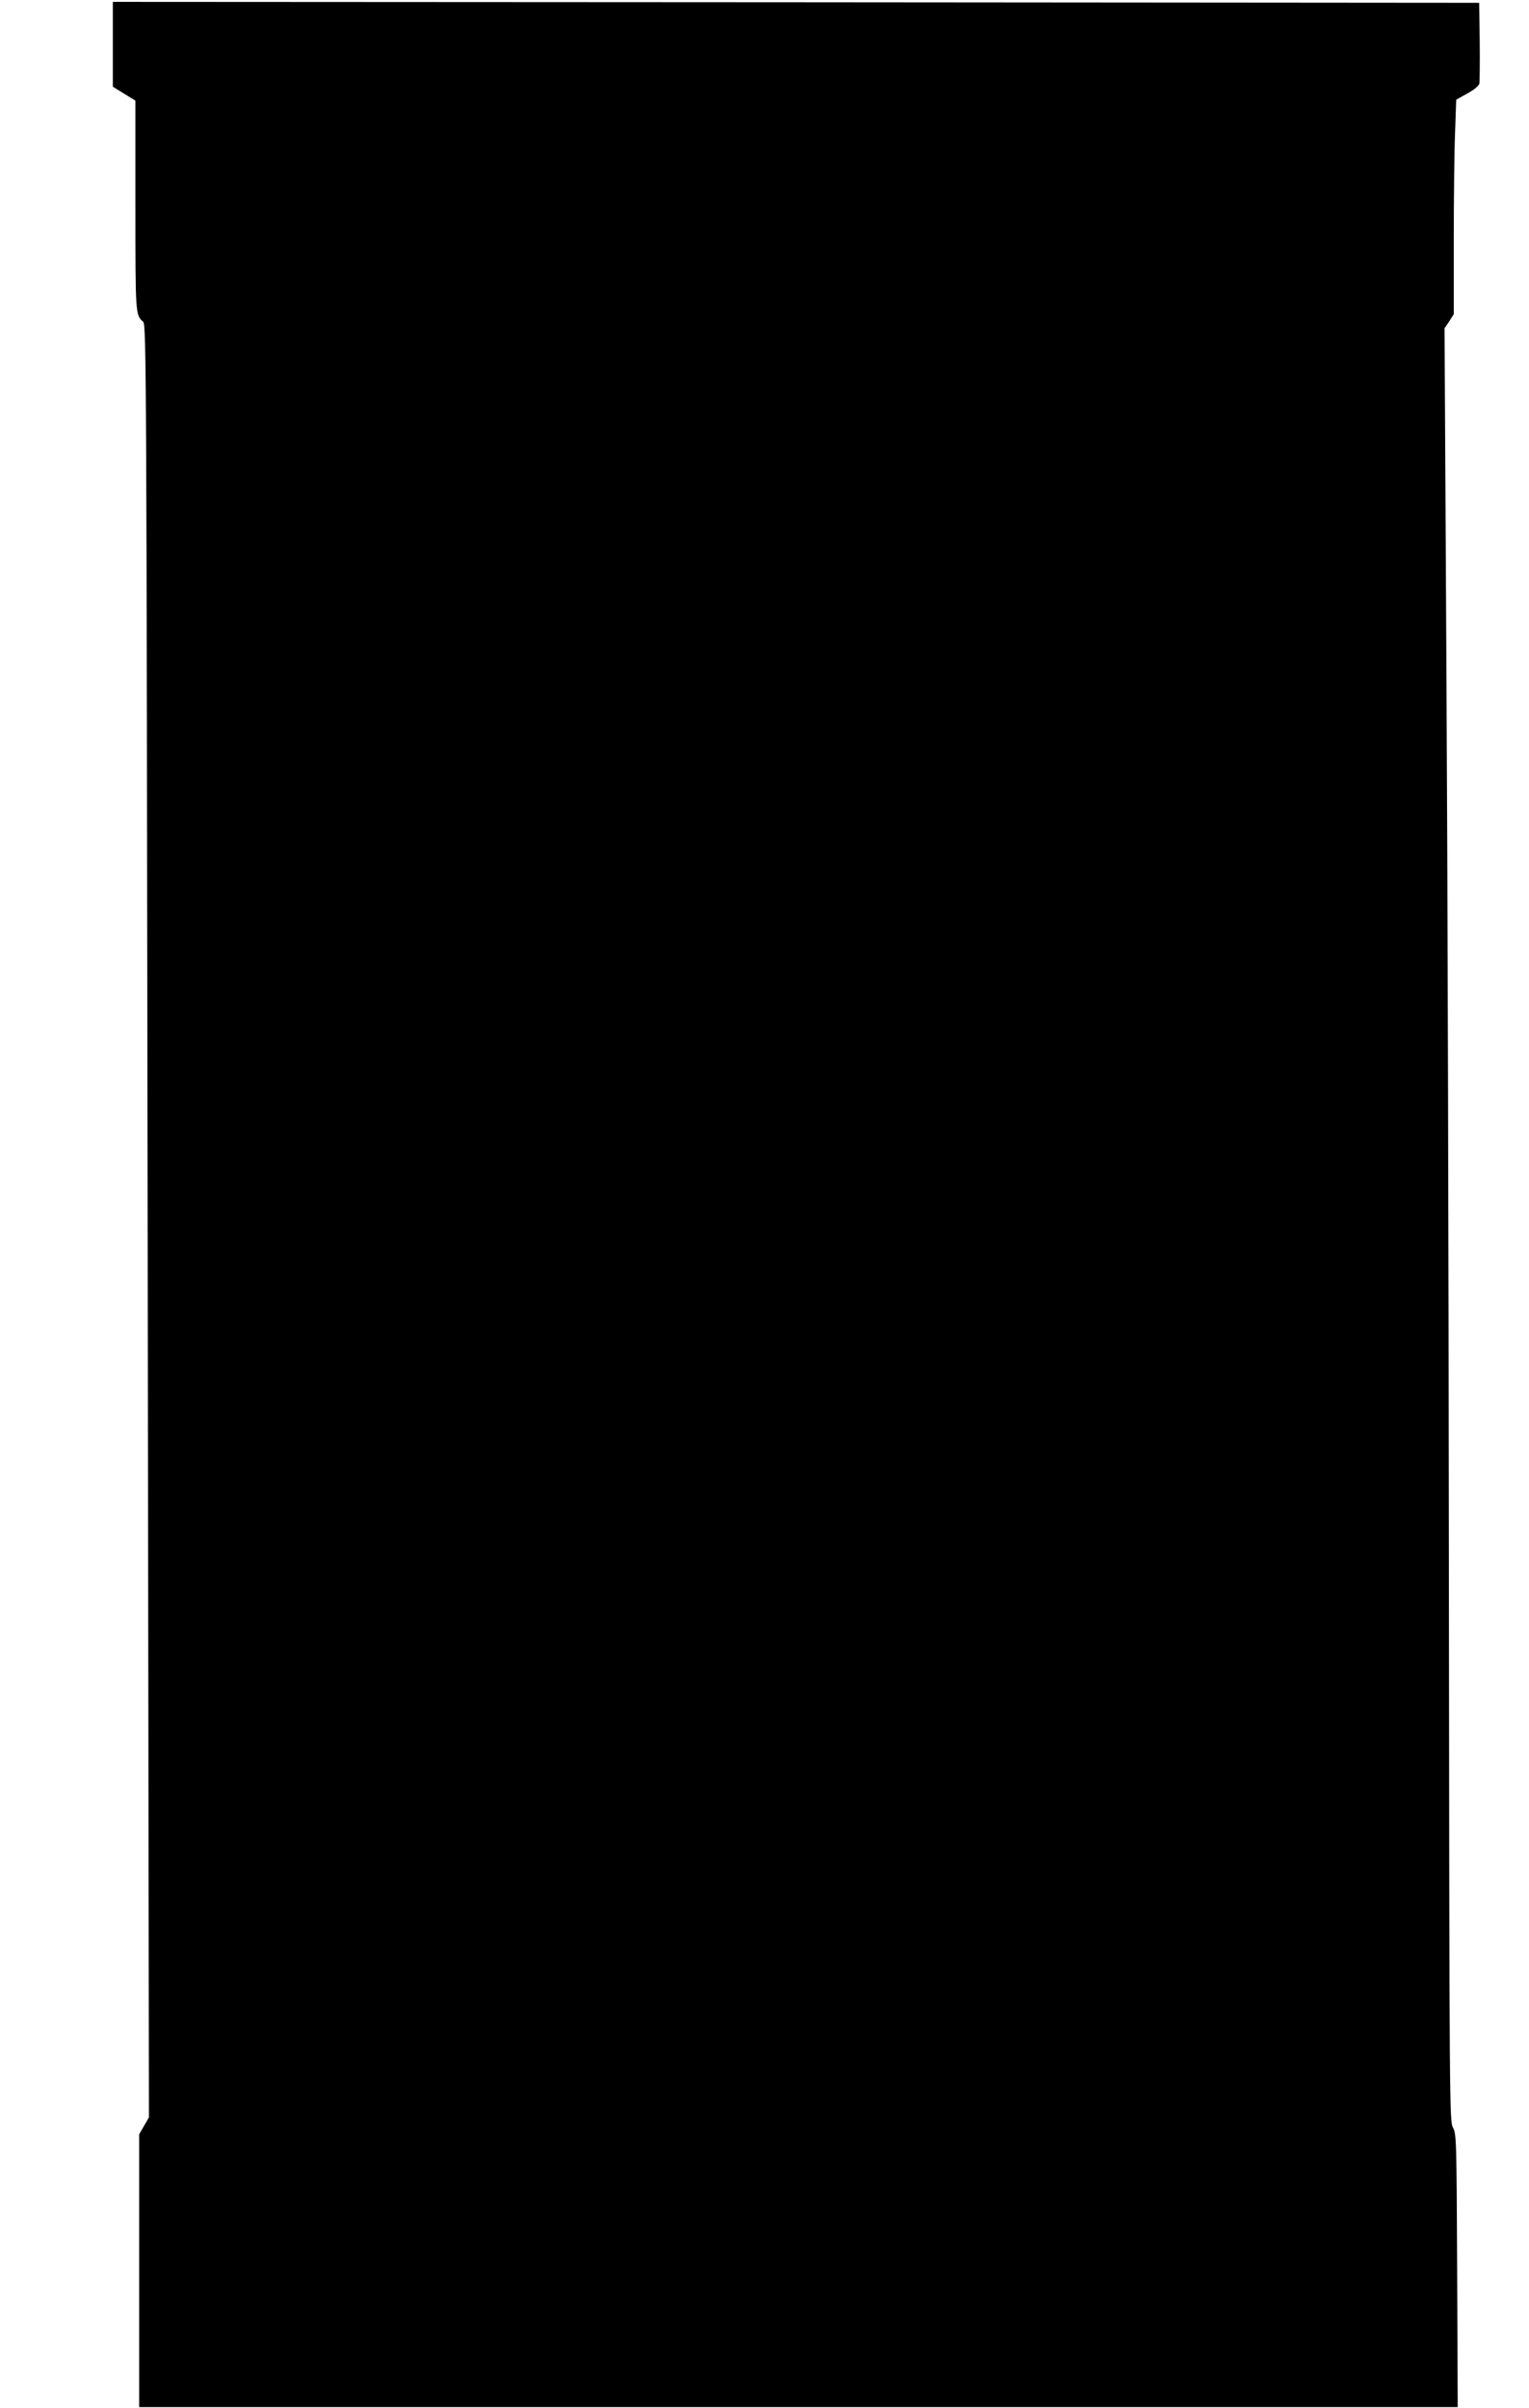
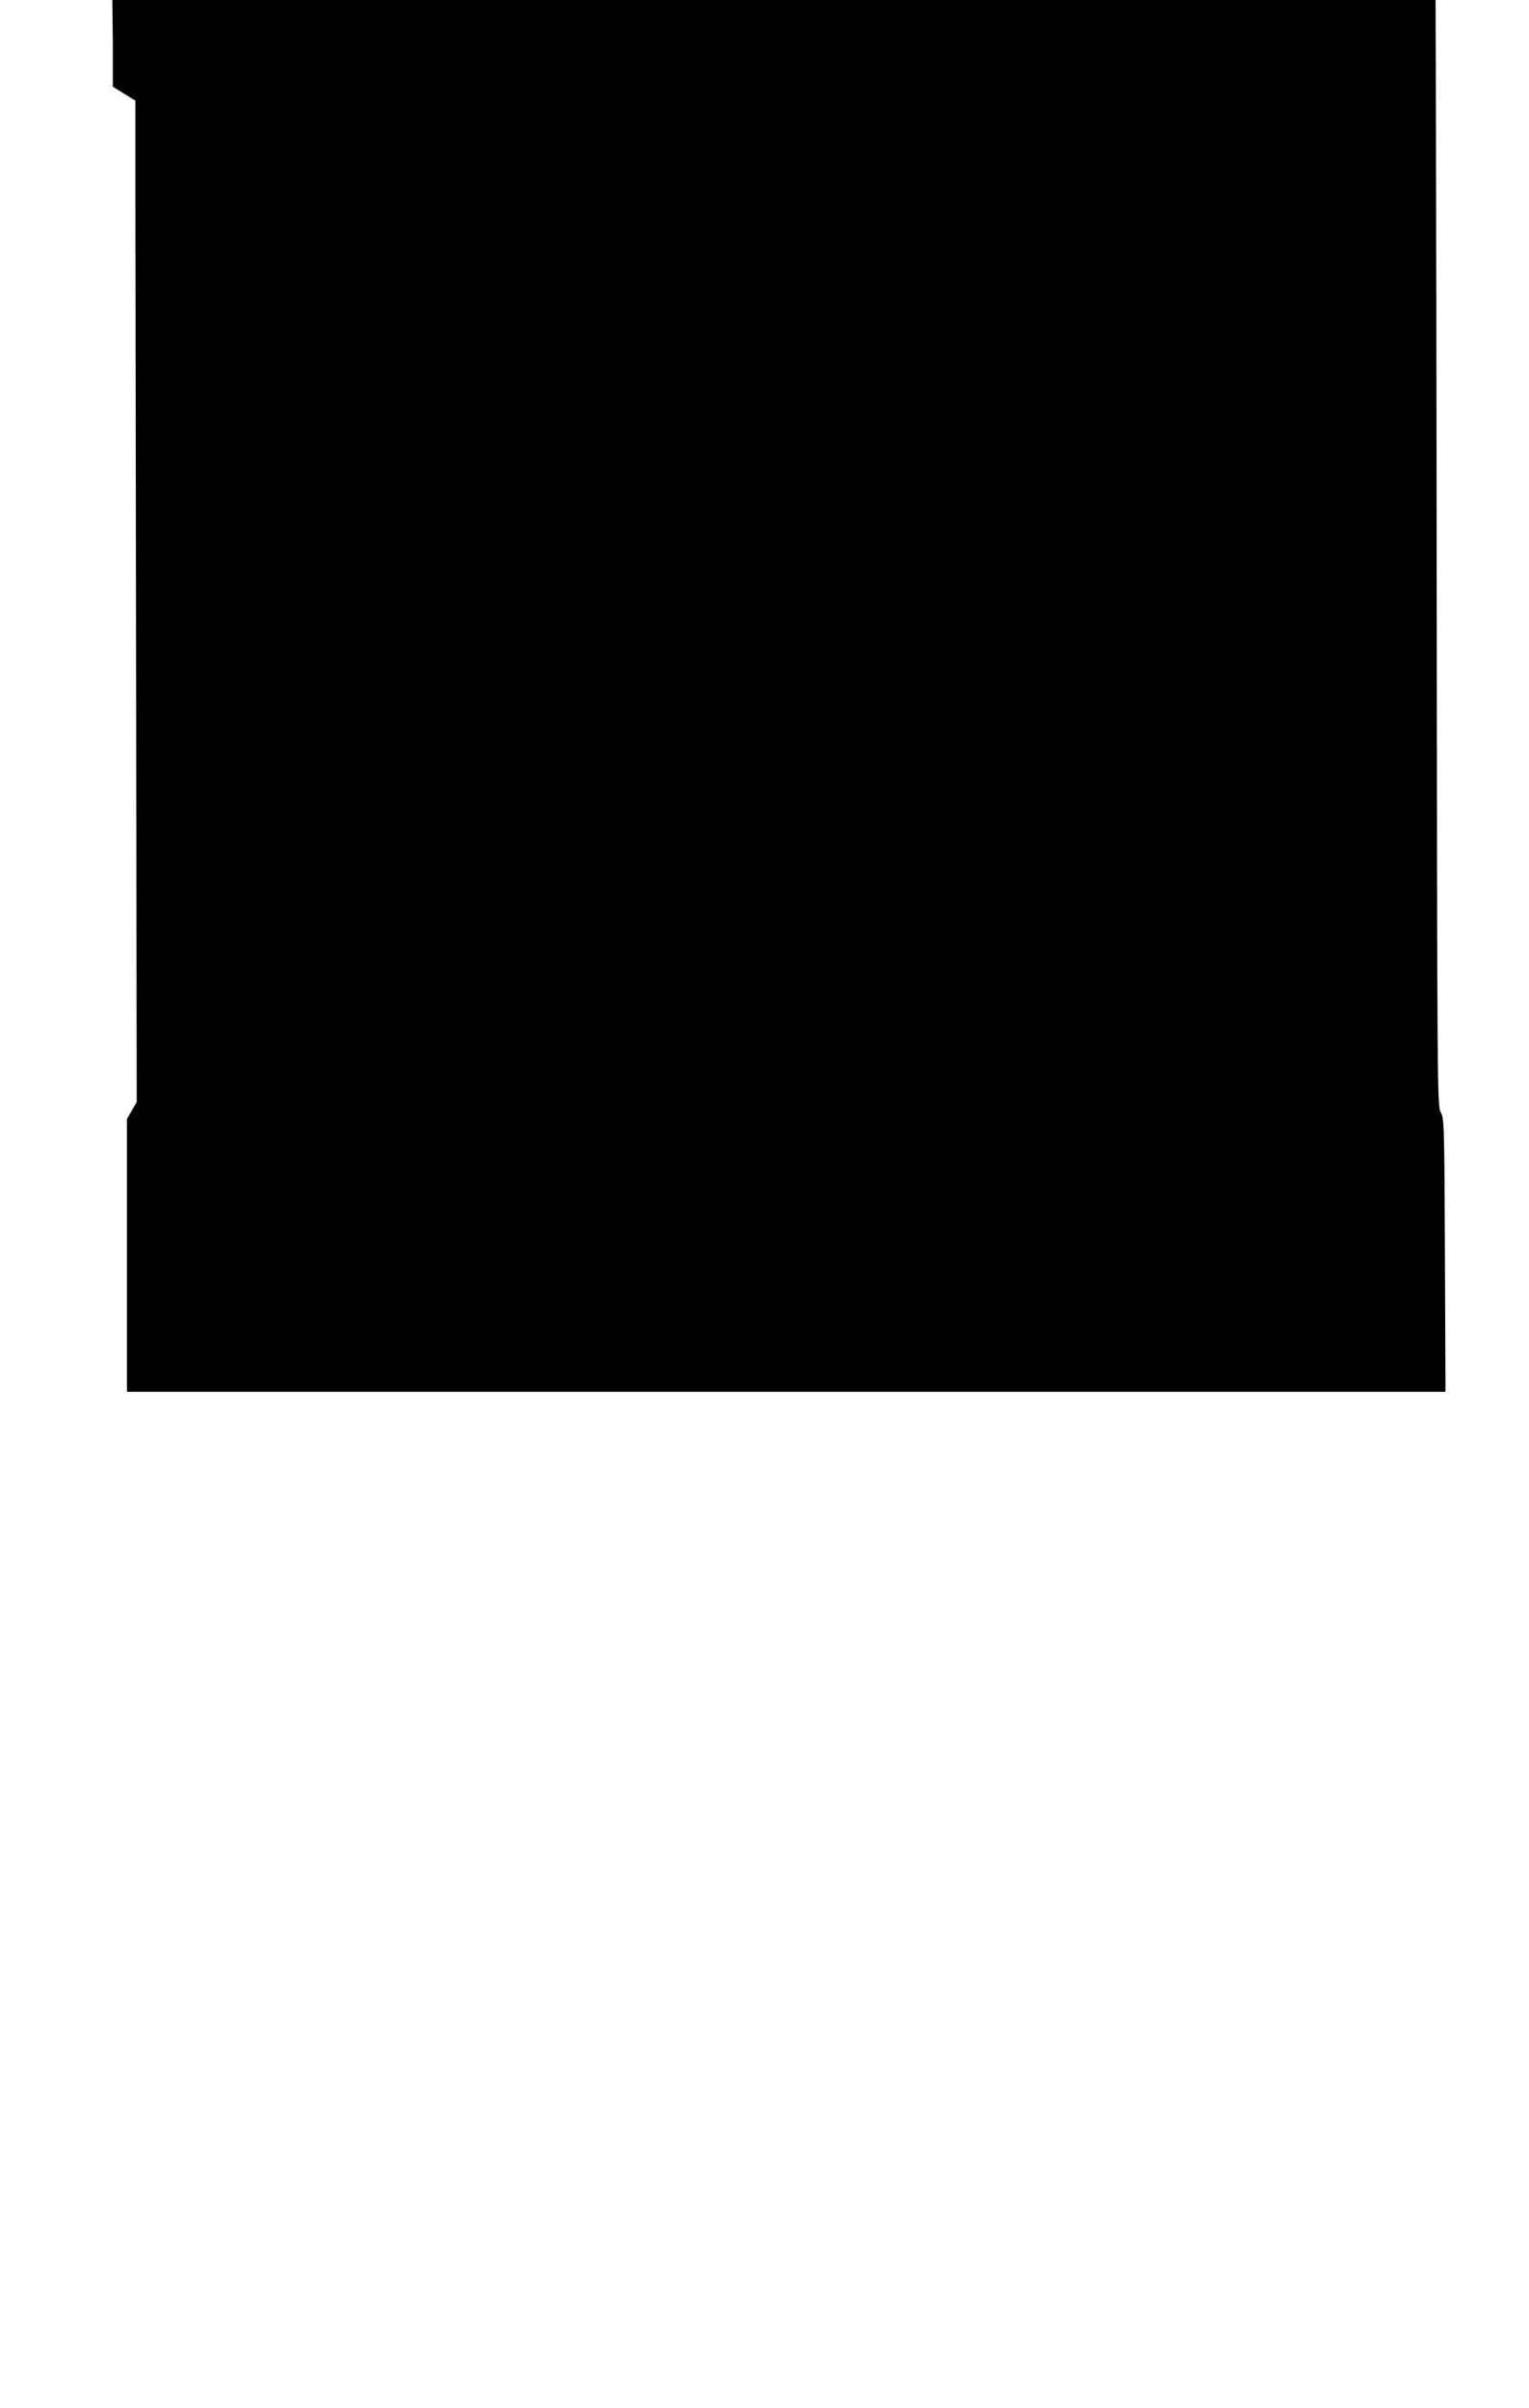
<svg xmlns="http://www.w3.org/2000/svg" version="1.0" width="813pt" height="1280pt" viewBox="0 0 813 1280" preserveAspectRatio="xMidYMid meet">
  <g transform="translate(0,1280) scale(0.1,-0.1)" fill="#000000" stroke="none">
-     <path d="M600 12565 l0 -226 60 -37 60 -37 0 -558 c0 -576 0 -582 41 -617 17 -14 18 -223 24 -4780 l7 -4765 -26 -45 -26 -45 0 -725 0 -725 3506 0 3505 0 -3 725 c-3 693 -4 727 -22 760 -19 34 -19 97 -22 2970 -1 1614 -7 3759 -13 4765 l-10 1830 25 37 24 38 0 397 c0 219 3 476 7 571 l6 172 59 33 c34 18 61 41 64 52 2 11 3 112 2 225 l-3 205 -3632 3 -3633 2 0 -225z" />
+     <path d="M600 12565 l0 -226 60 -37 60 -37 0 -558 l7 -4765 -26 -45 -26 -45 0 -725 0 -725 3506 0 3505 0 -3 725 c-3 693 -4 727 -22 760 -19 34 -19 97 -22 2970 -1 1614 -7 3759 -13 4765 l-10 1830 25 37 24 38 0 397 c0 219 3 476 7 571 l6 172 59 33 c34 18 61 41 64 52 2 11 3 112 2 225 l-3 205 -3632 3 -3633 2 0 -225z" />
  </g>
</svg>